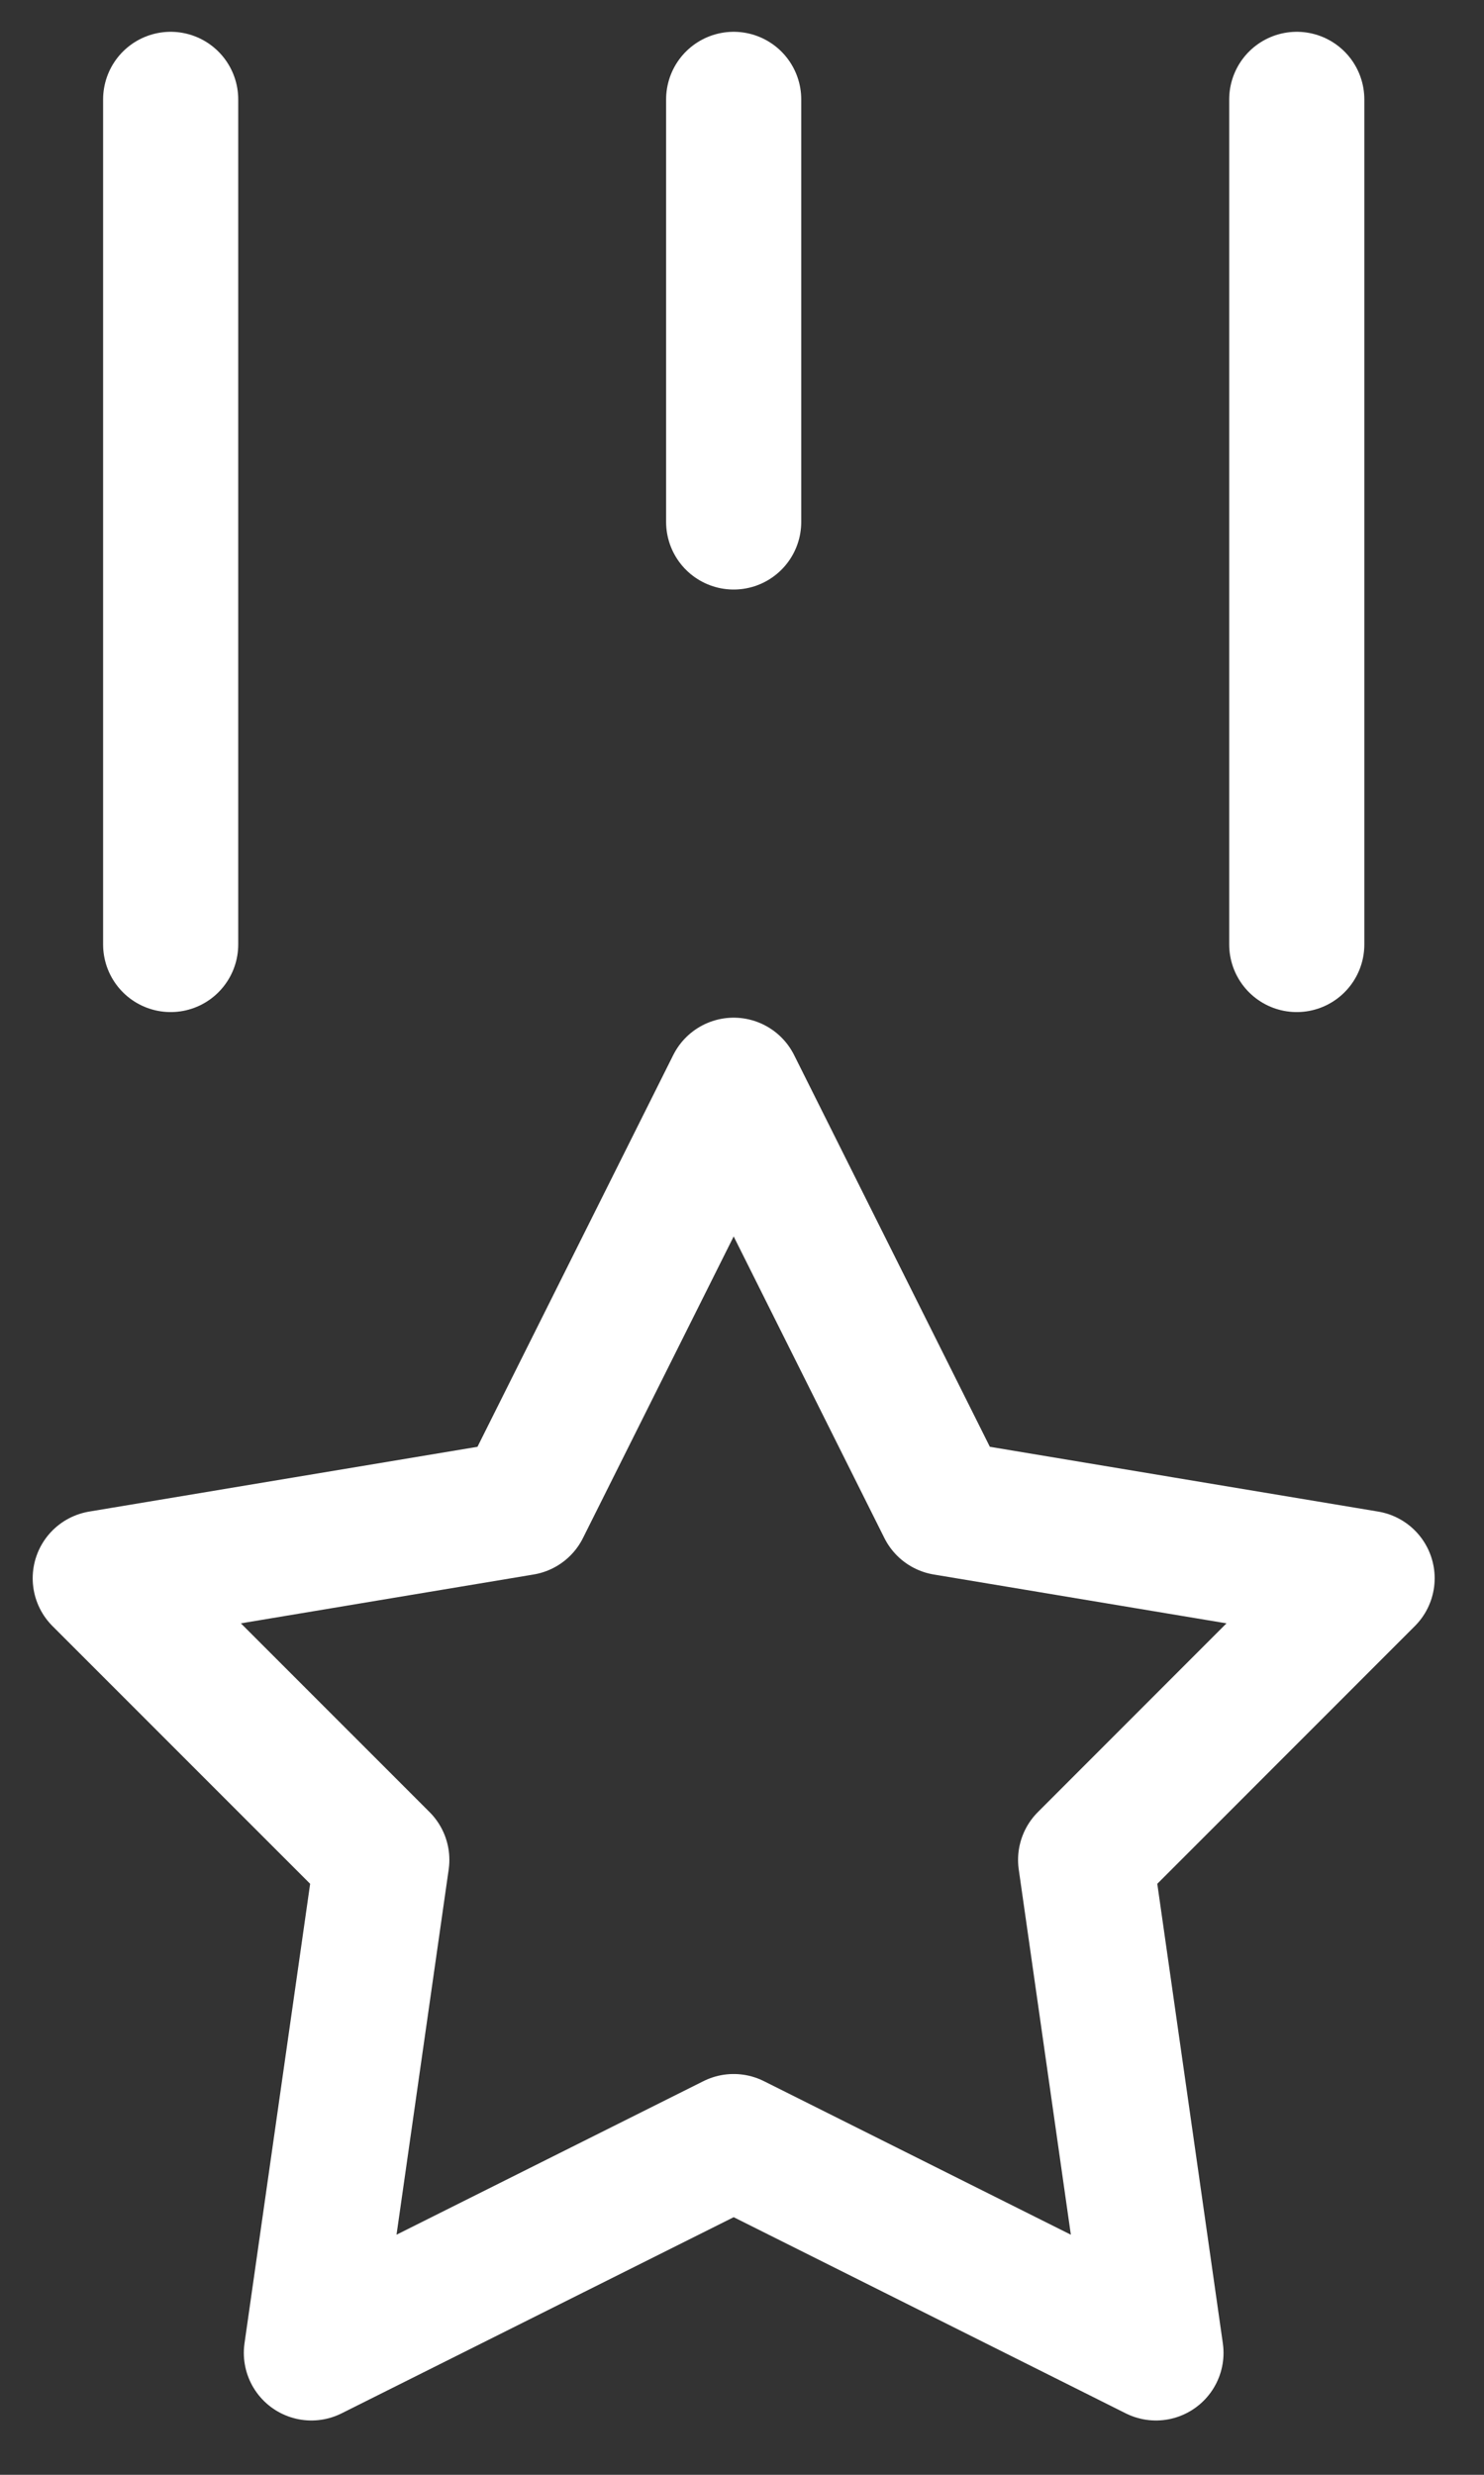
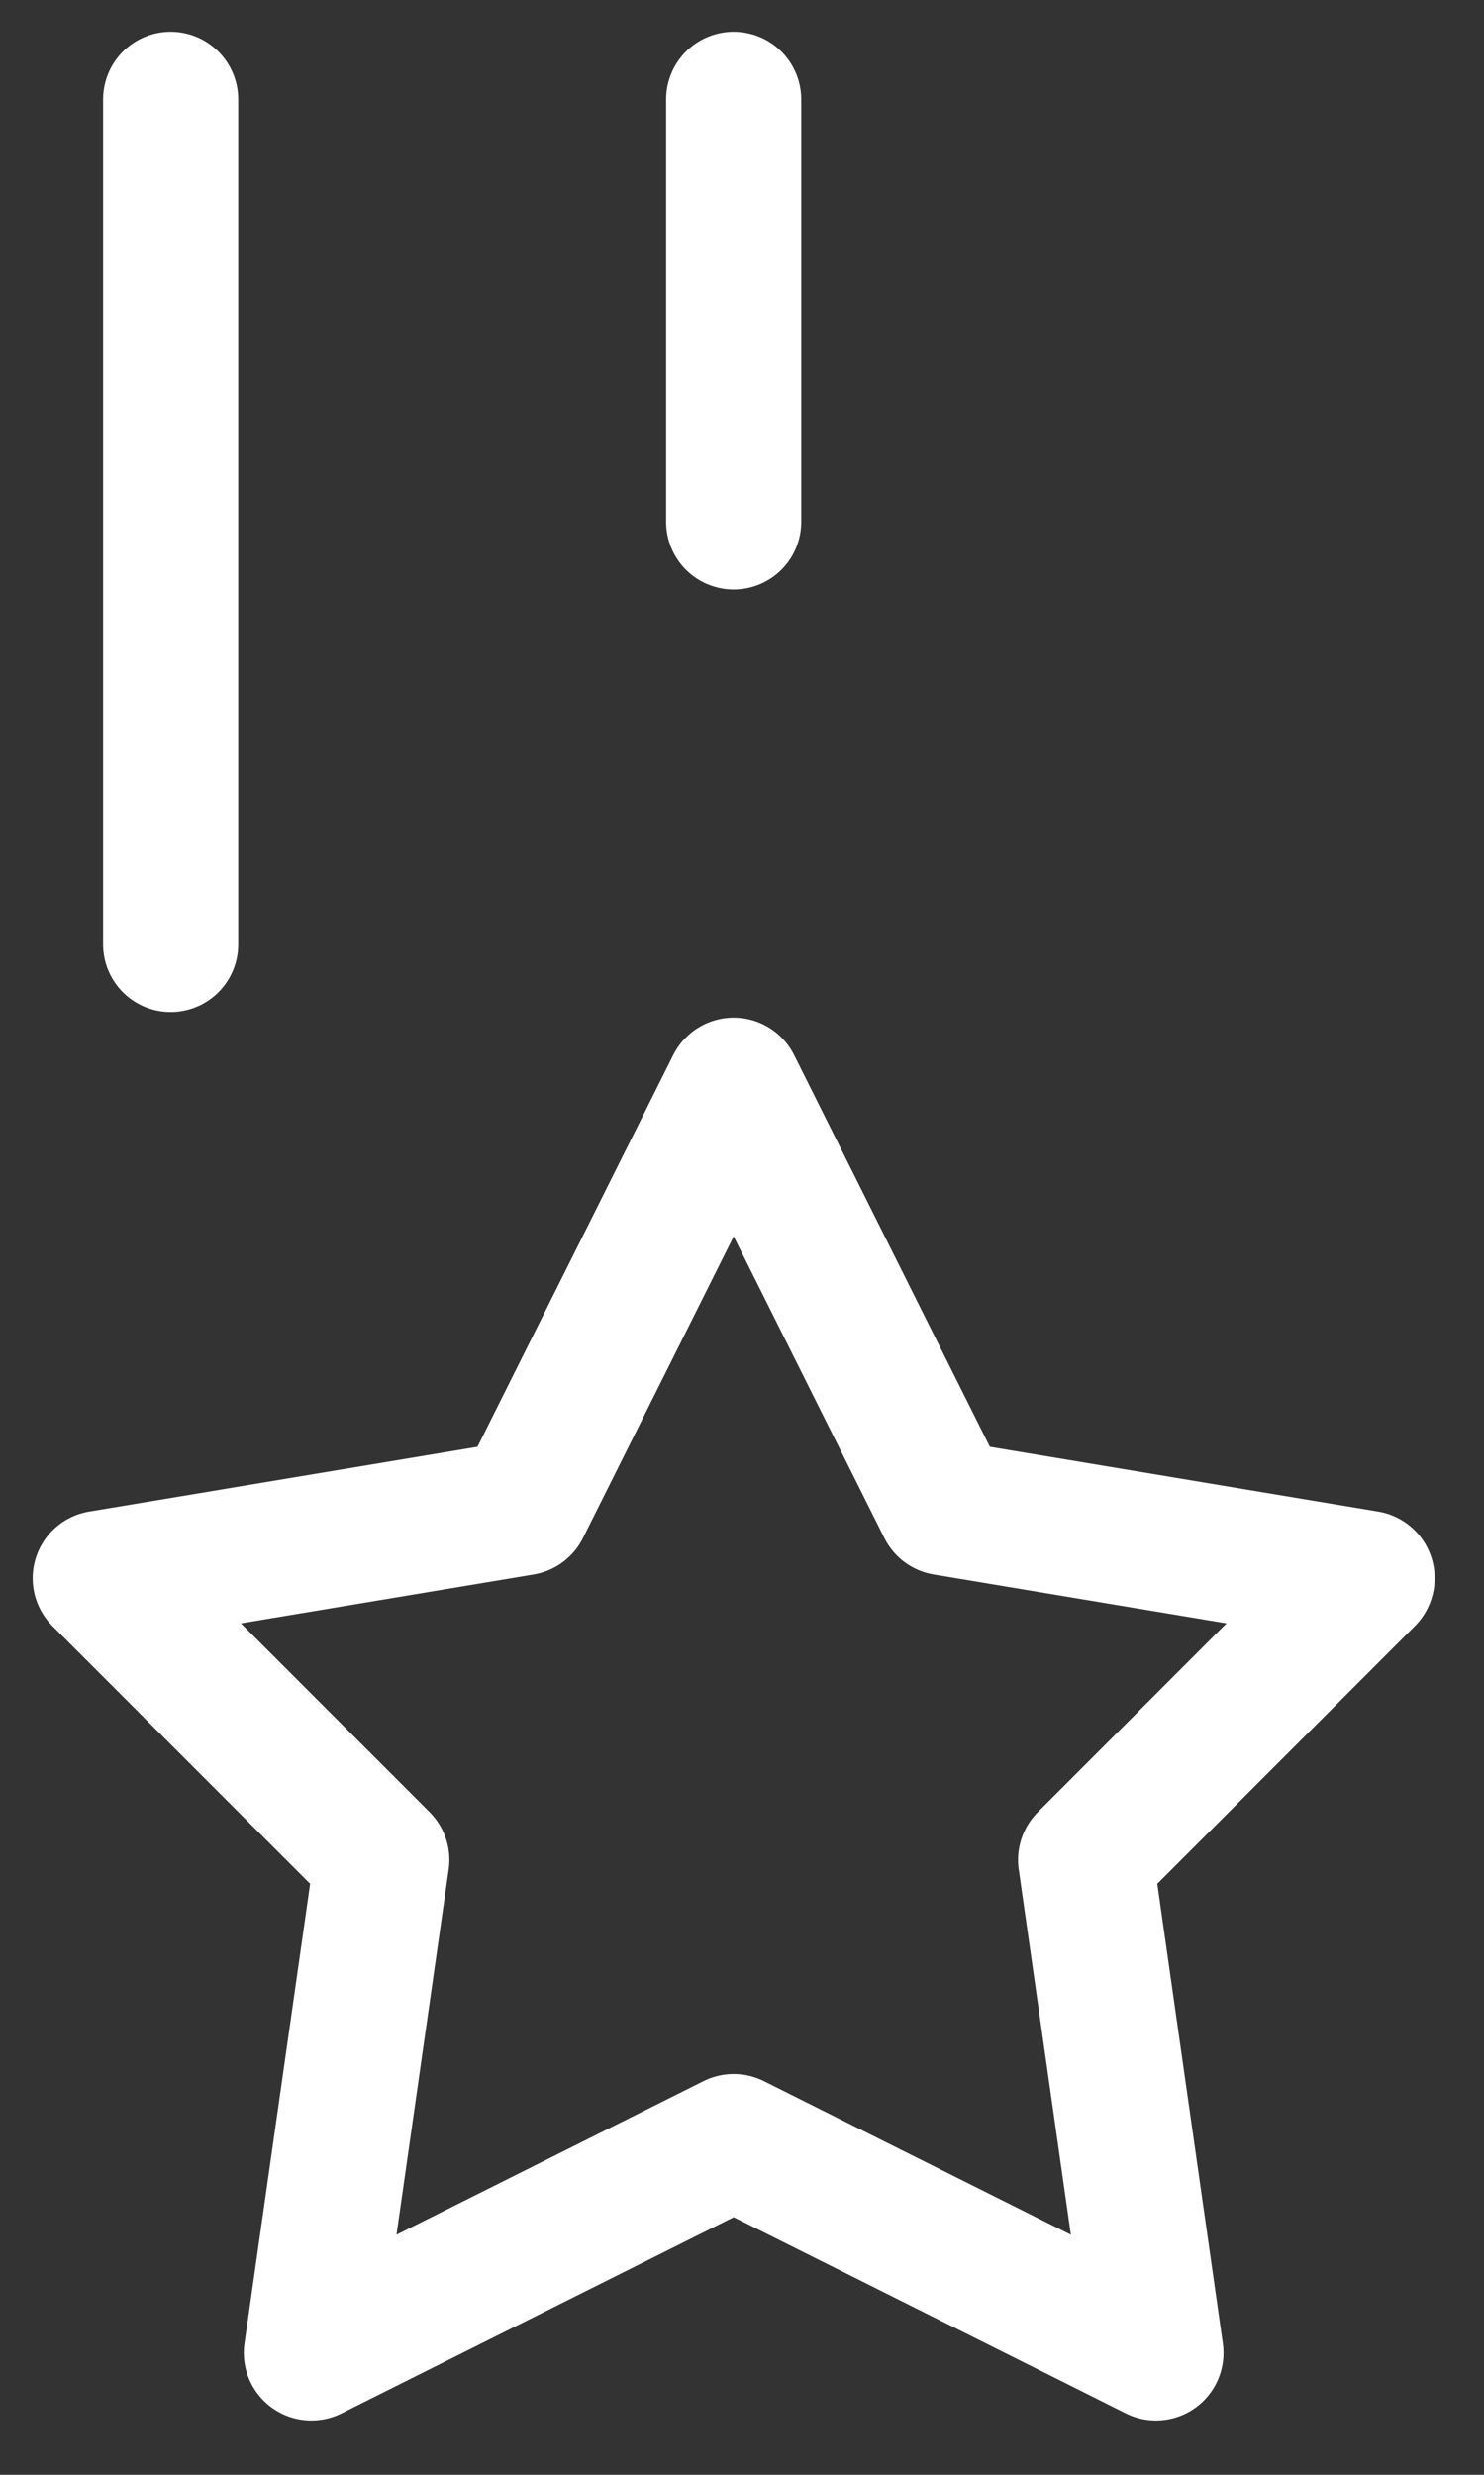
<svg xmlns="http://www.w3.org/2000/svg" width="18" height="30" viewBox="0 0 18 30" fill="none">
  <rect x="0" y="0" width="18" height="30" fill="#333333" stroke="none" />
-   <path d="M8.899 1.205V6.327M2.07 1.205V11.449M15.729 1.205V11.449M8.899 25.961L3.777 28.522L4.631 22.546L1.216 19.132L6.338 18.278L8.899 13.156L11.46 18.278L16.582 19.132L13.168 22.546L14.021 28.522L8.899 25.961Z" stroke="white" stroke-width="1.639" stroke-linecap="round" stroke-linejoin="round" />
+   <path d="M8.899 1.205V6.327M2.07 1.205V11.449M15.729 1.205M8.899 25.961L3.777 28.522L4.631 22.546L1.216 19.132L6.338 18.278L8.899 13.156L11.46 18.278L16.582 19.132L13.168 22.546L14.021 28.522L8.899 25.961Z" stroke="white" stroke-width="1.639" stroke-linecap="round" stroke-linejoin="round" />
</svg>